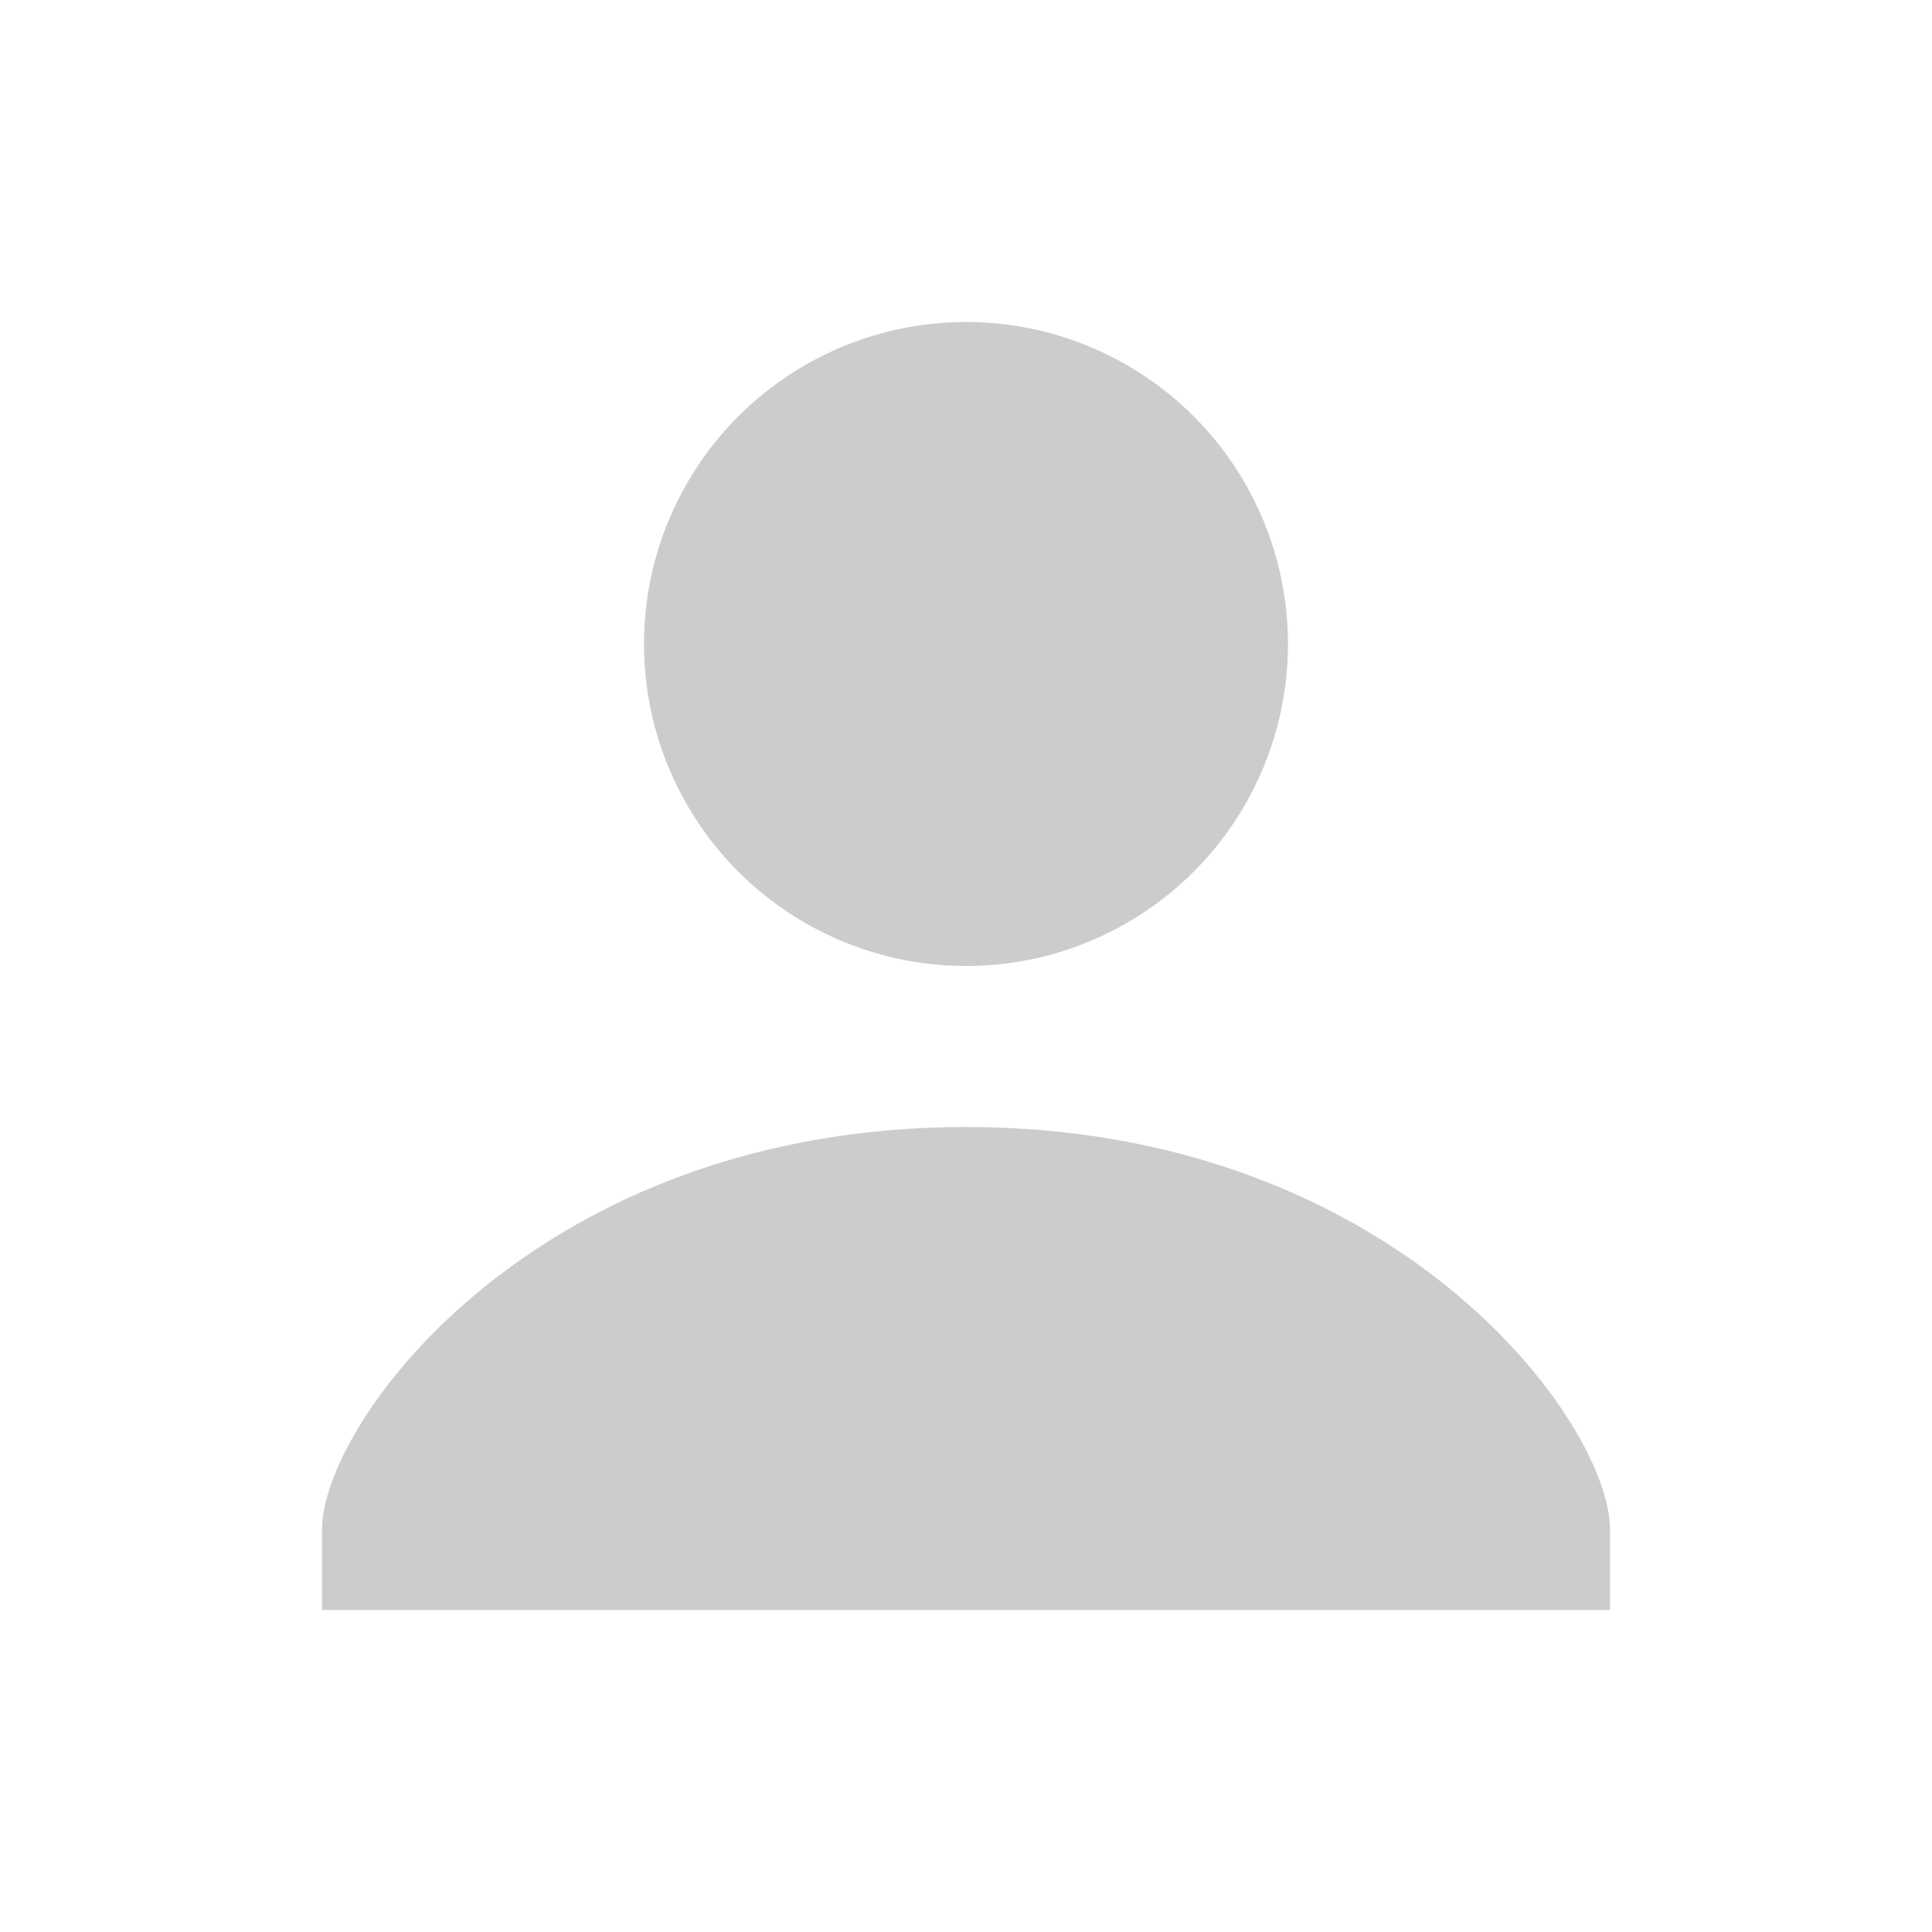
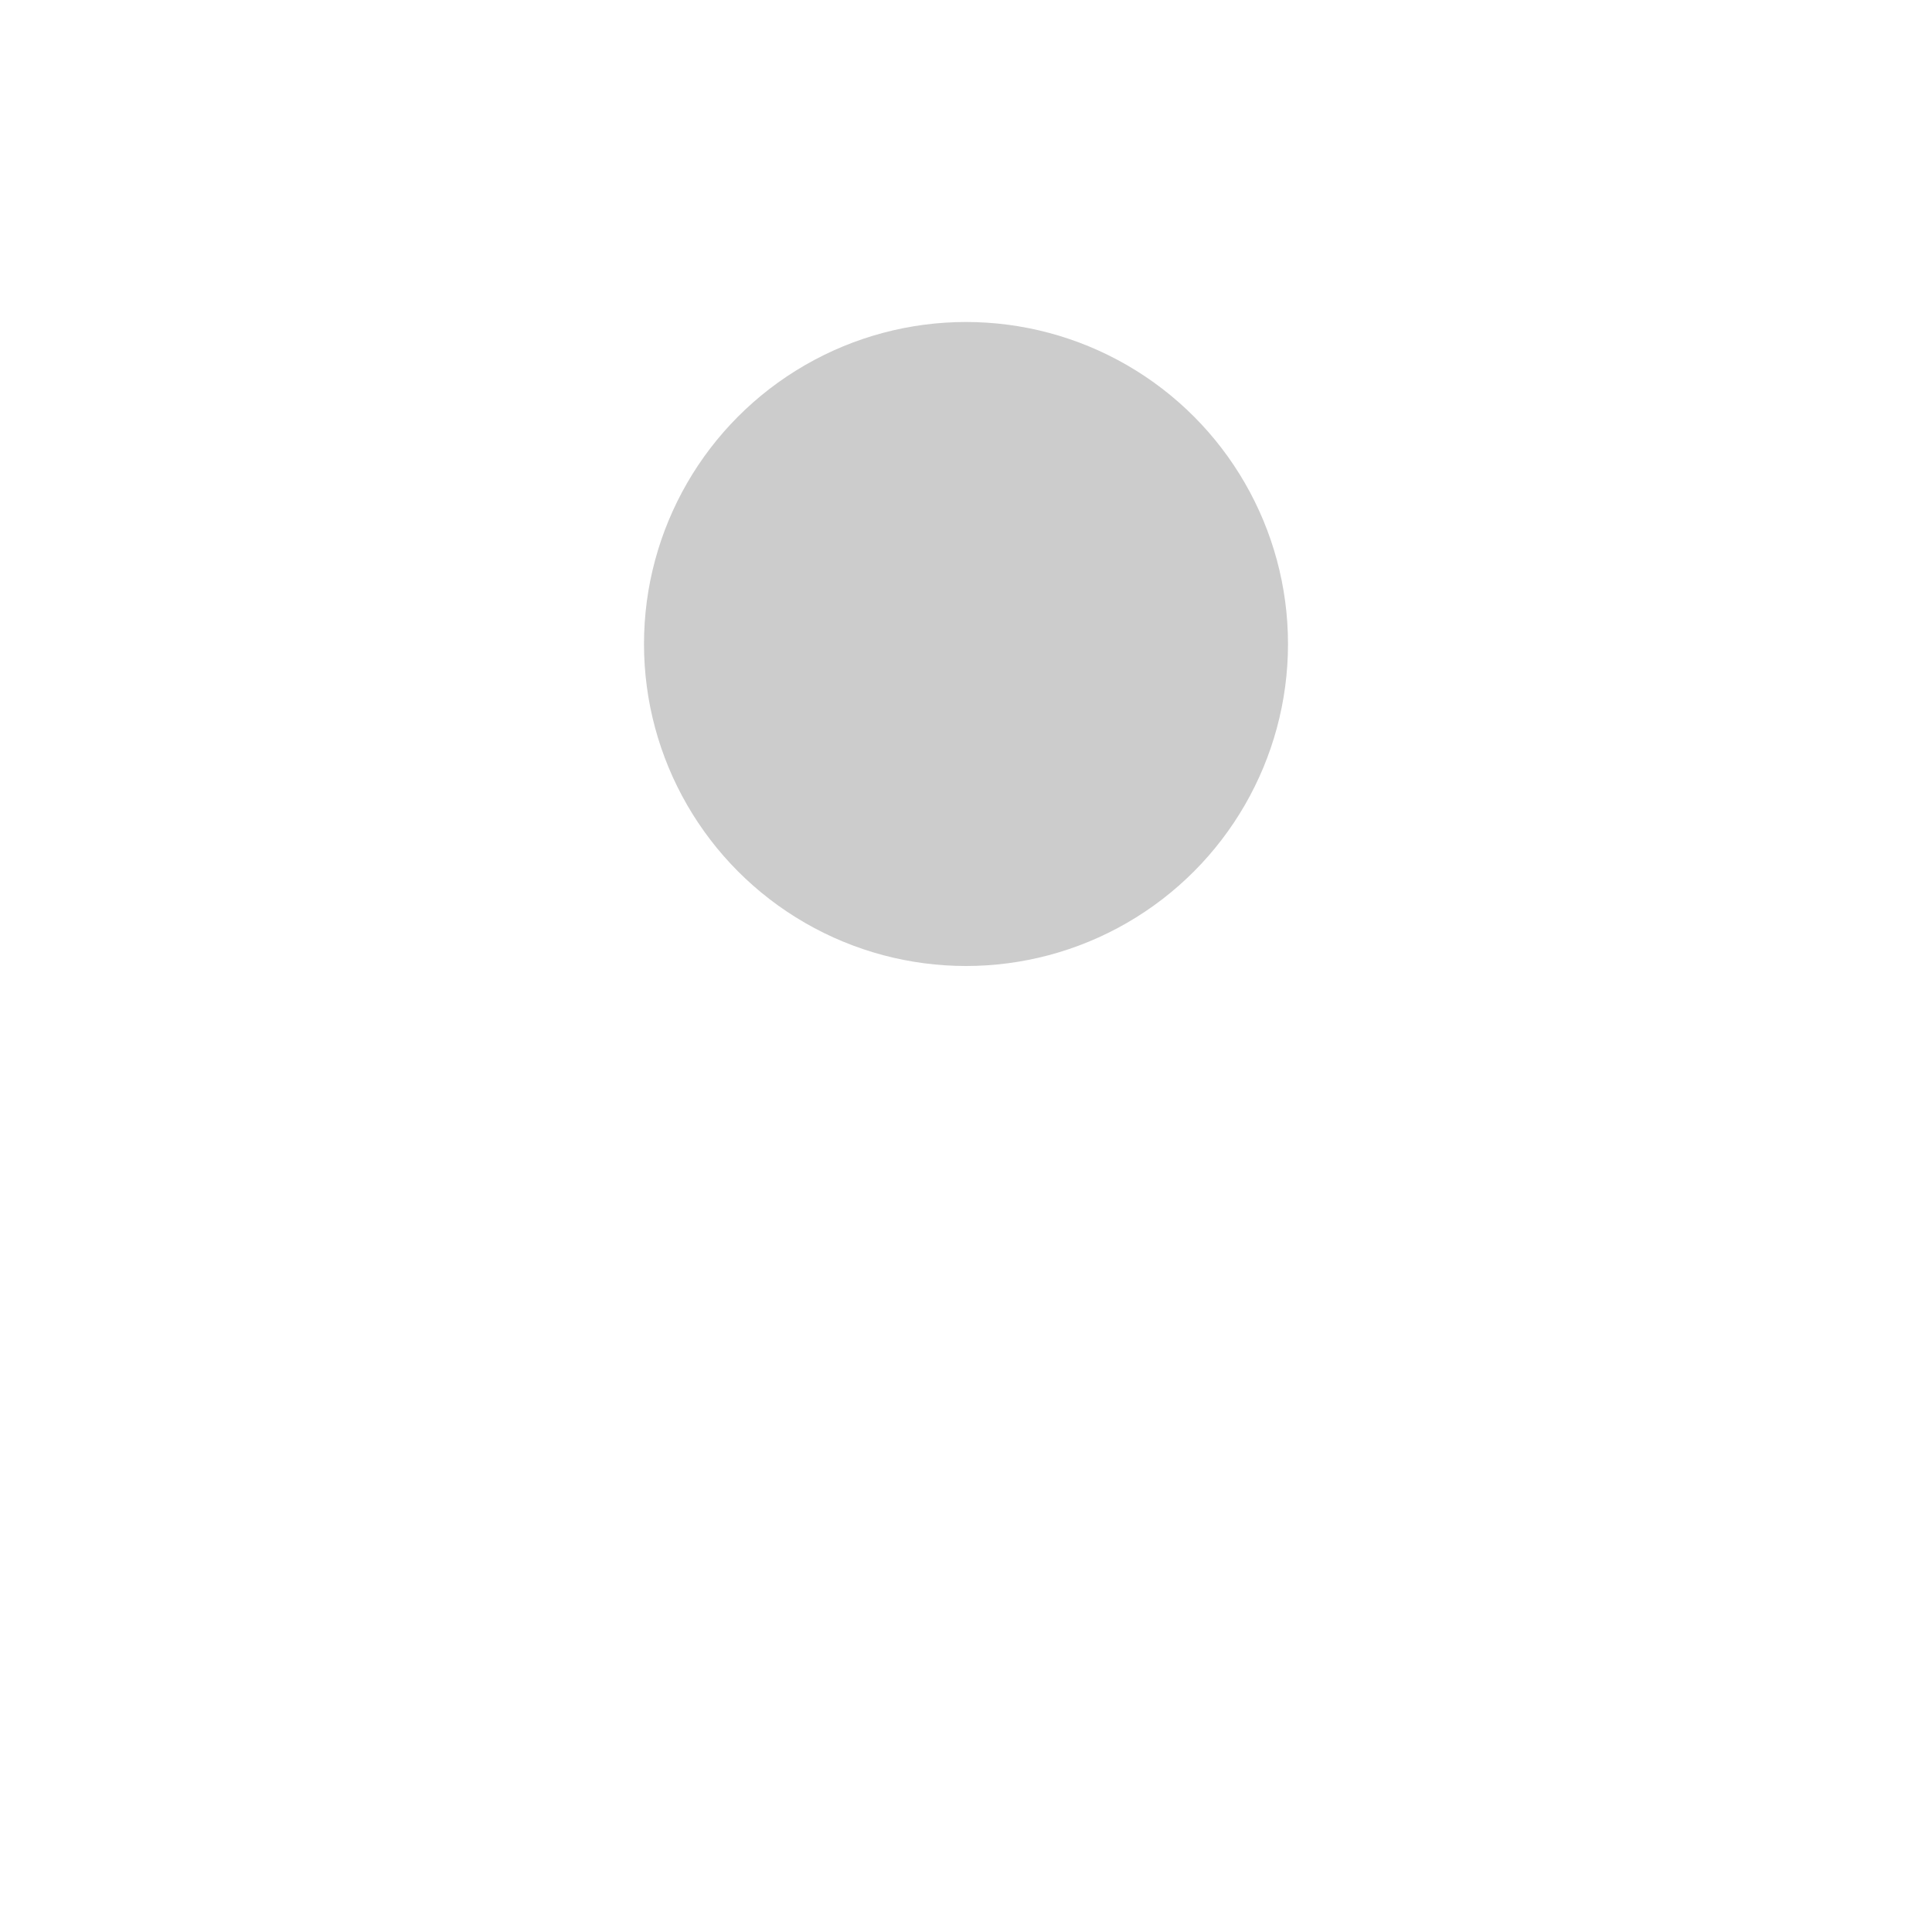
<svg xmlns="http://www.w3.org/2000/svg" viewBox="0 0 24 24" width="100%" height="100%" fill="#ccc">
  <circle cx="12" cy="8" r="4" />
-   <path d="M12 14c-5.33 0-8 3.667-8 5v1h16v-1c0-1.333-2.67-5-8-5z" />
</svg>